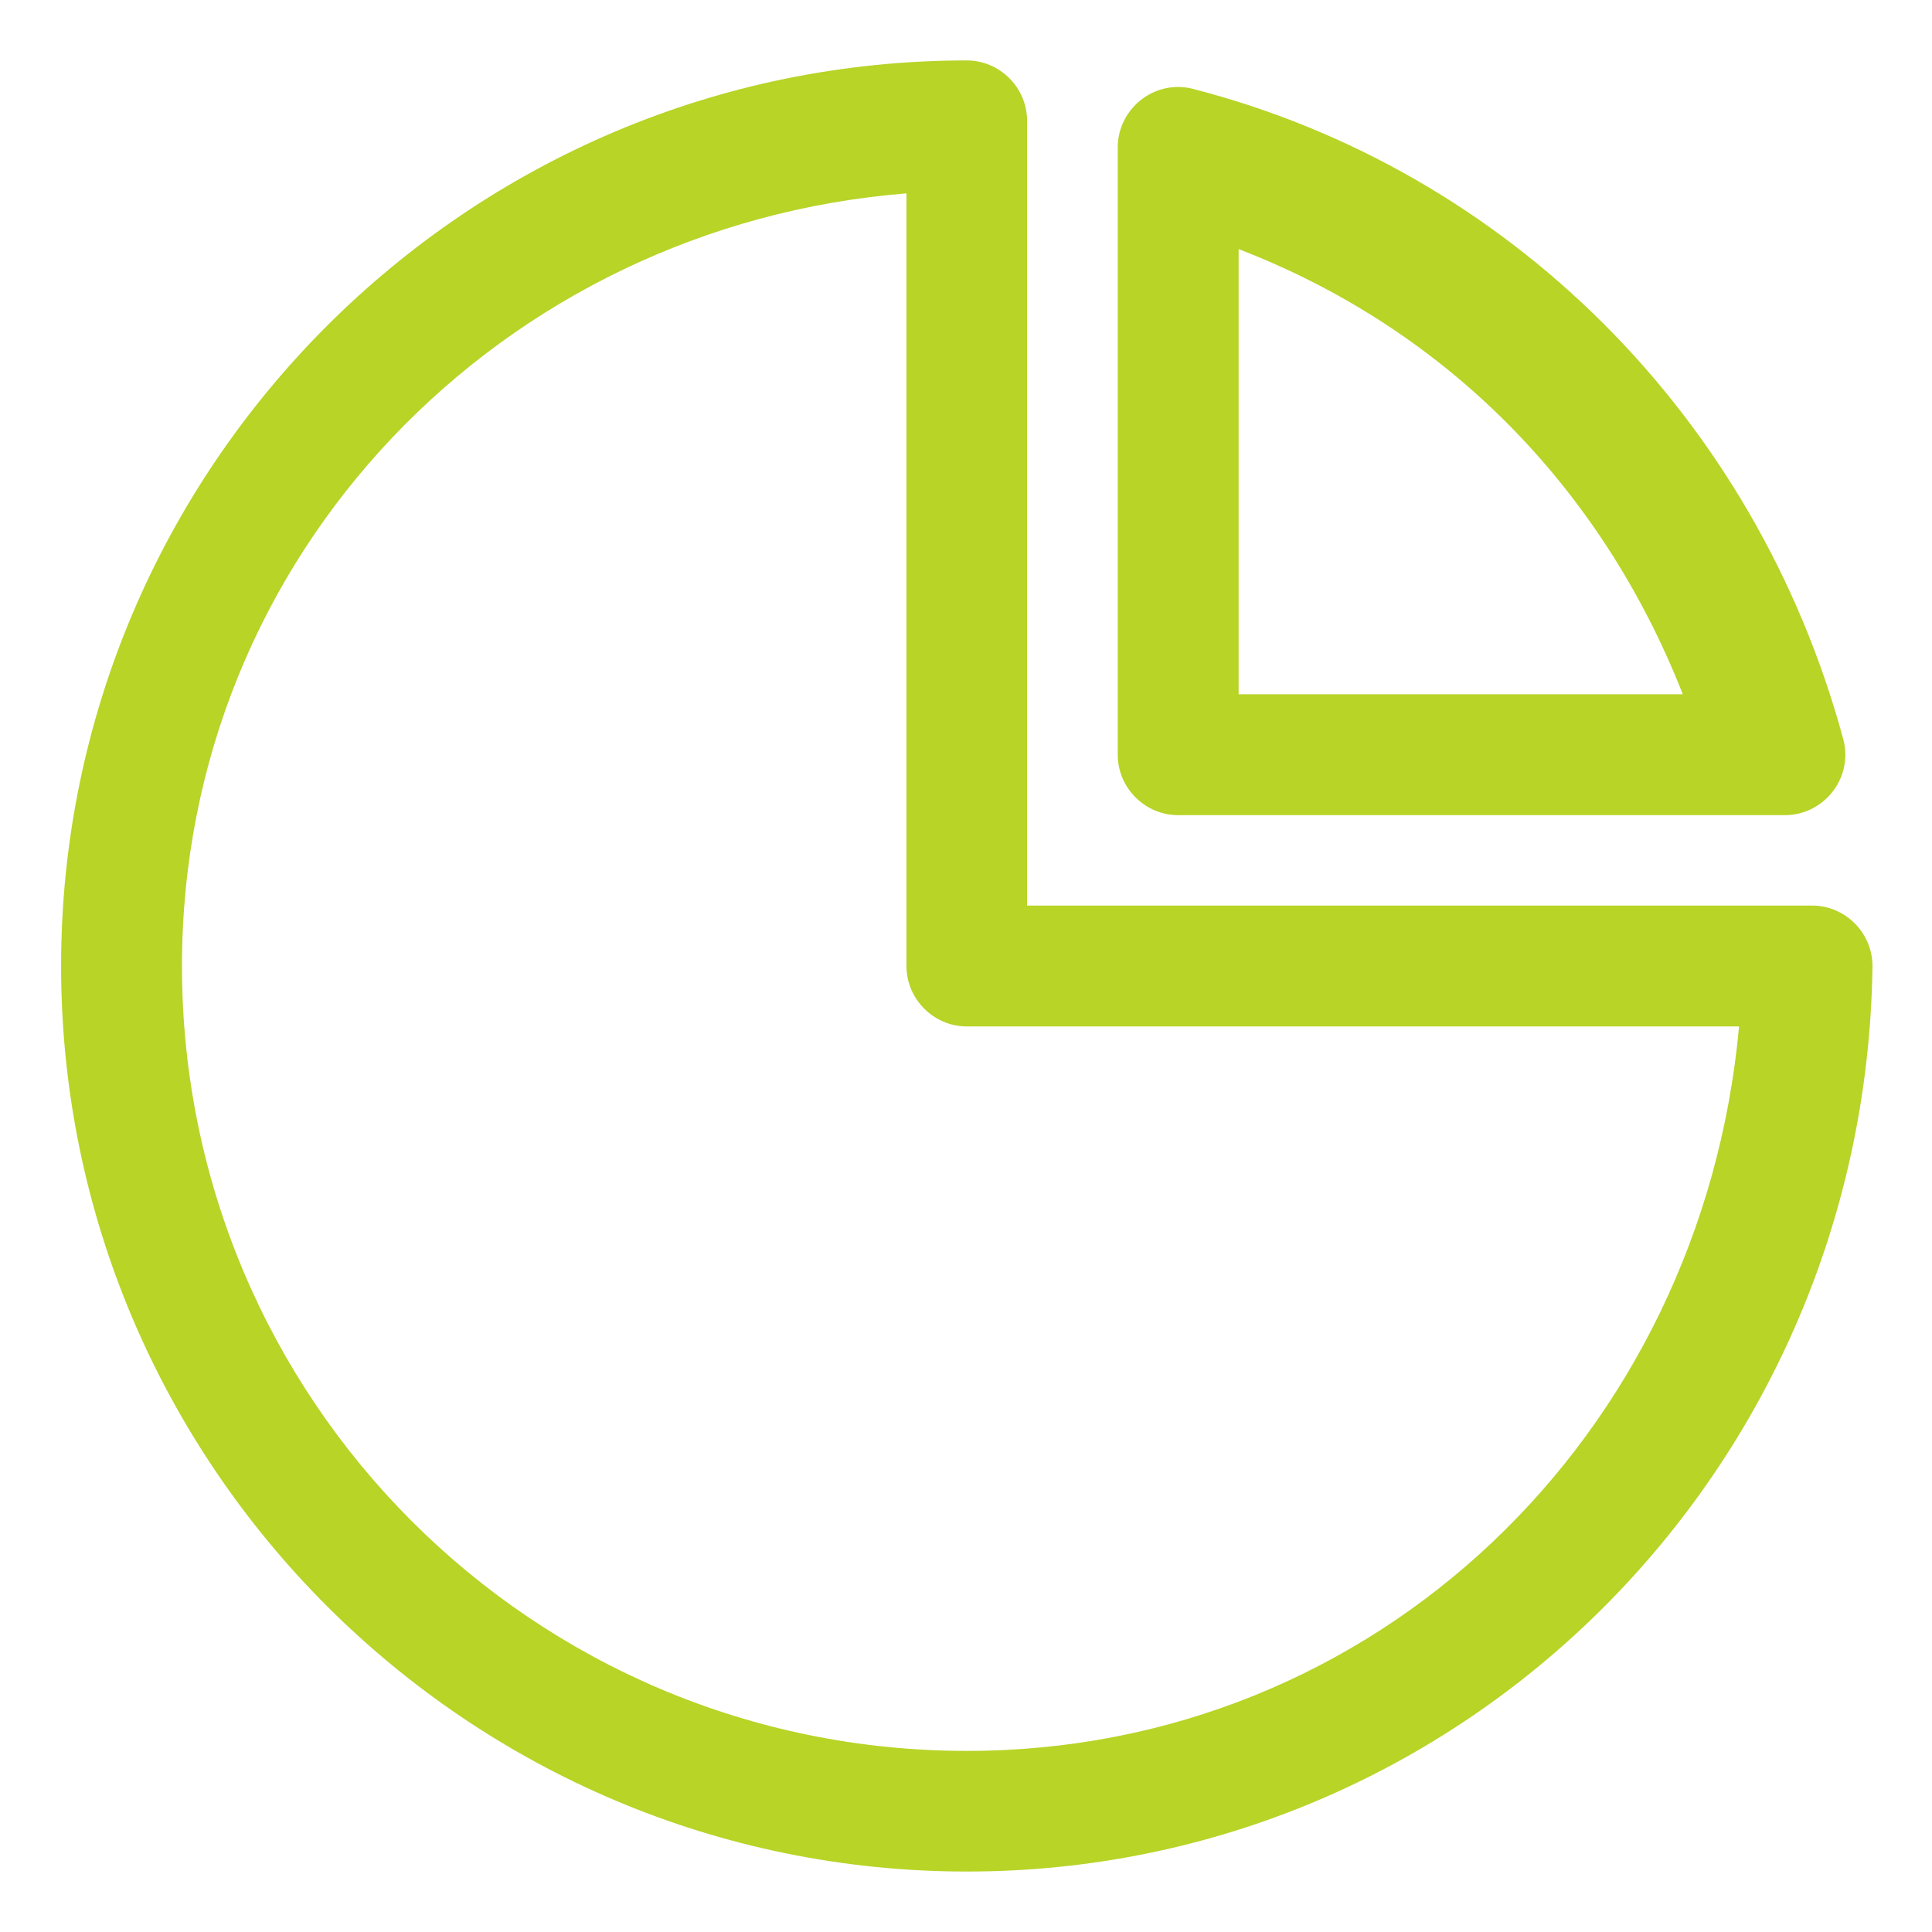
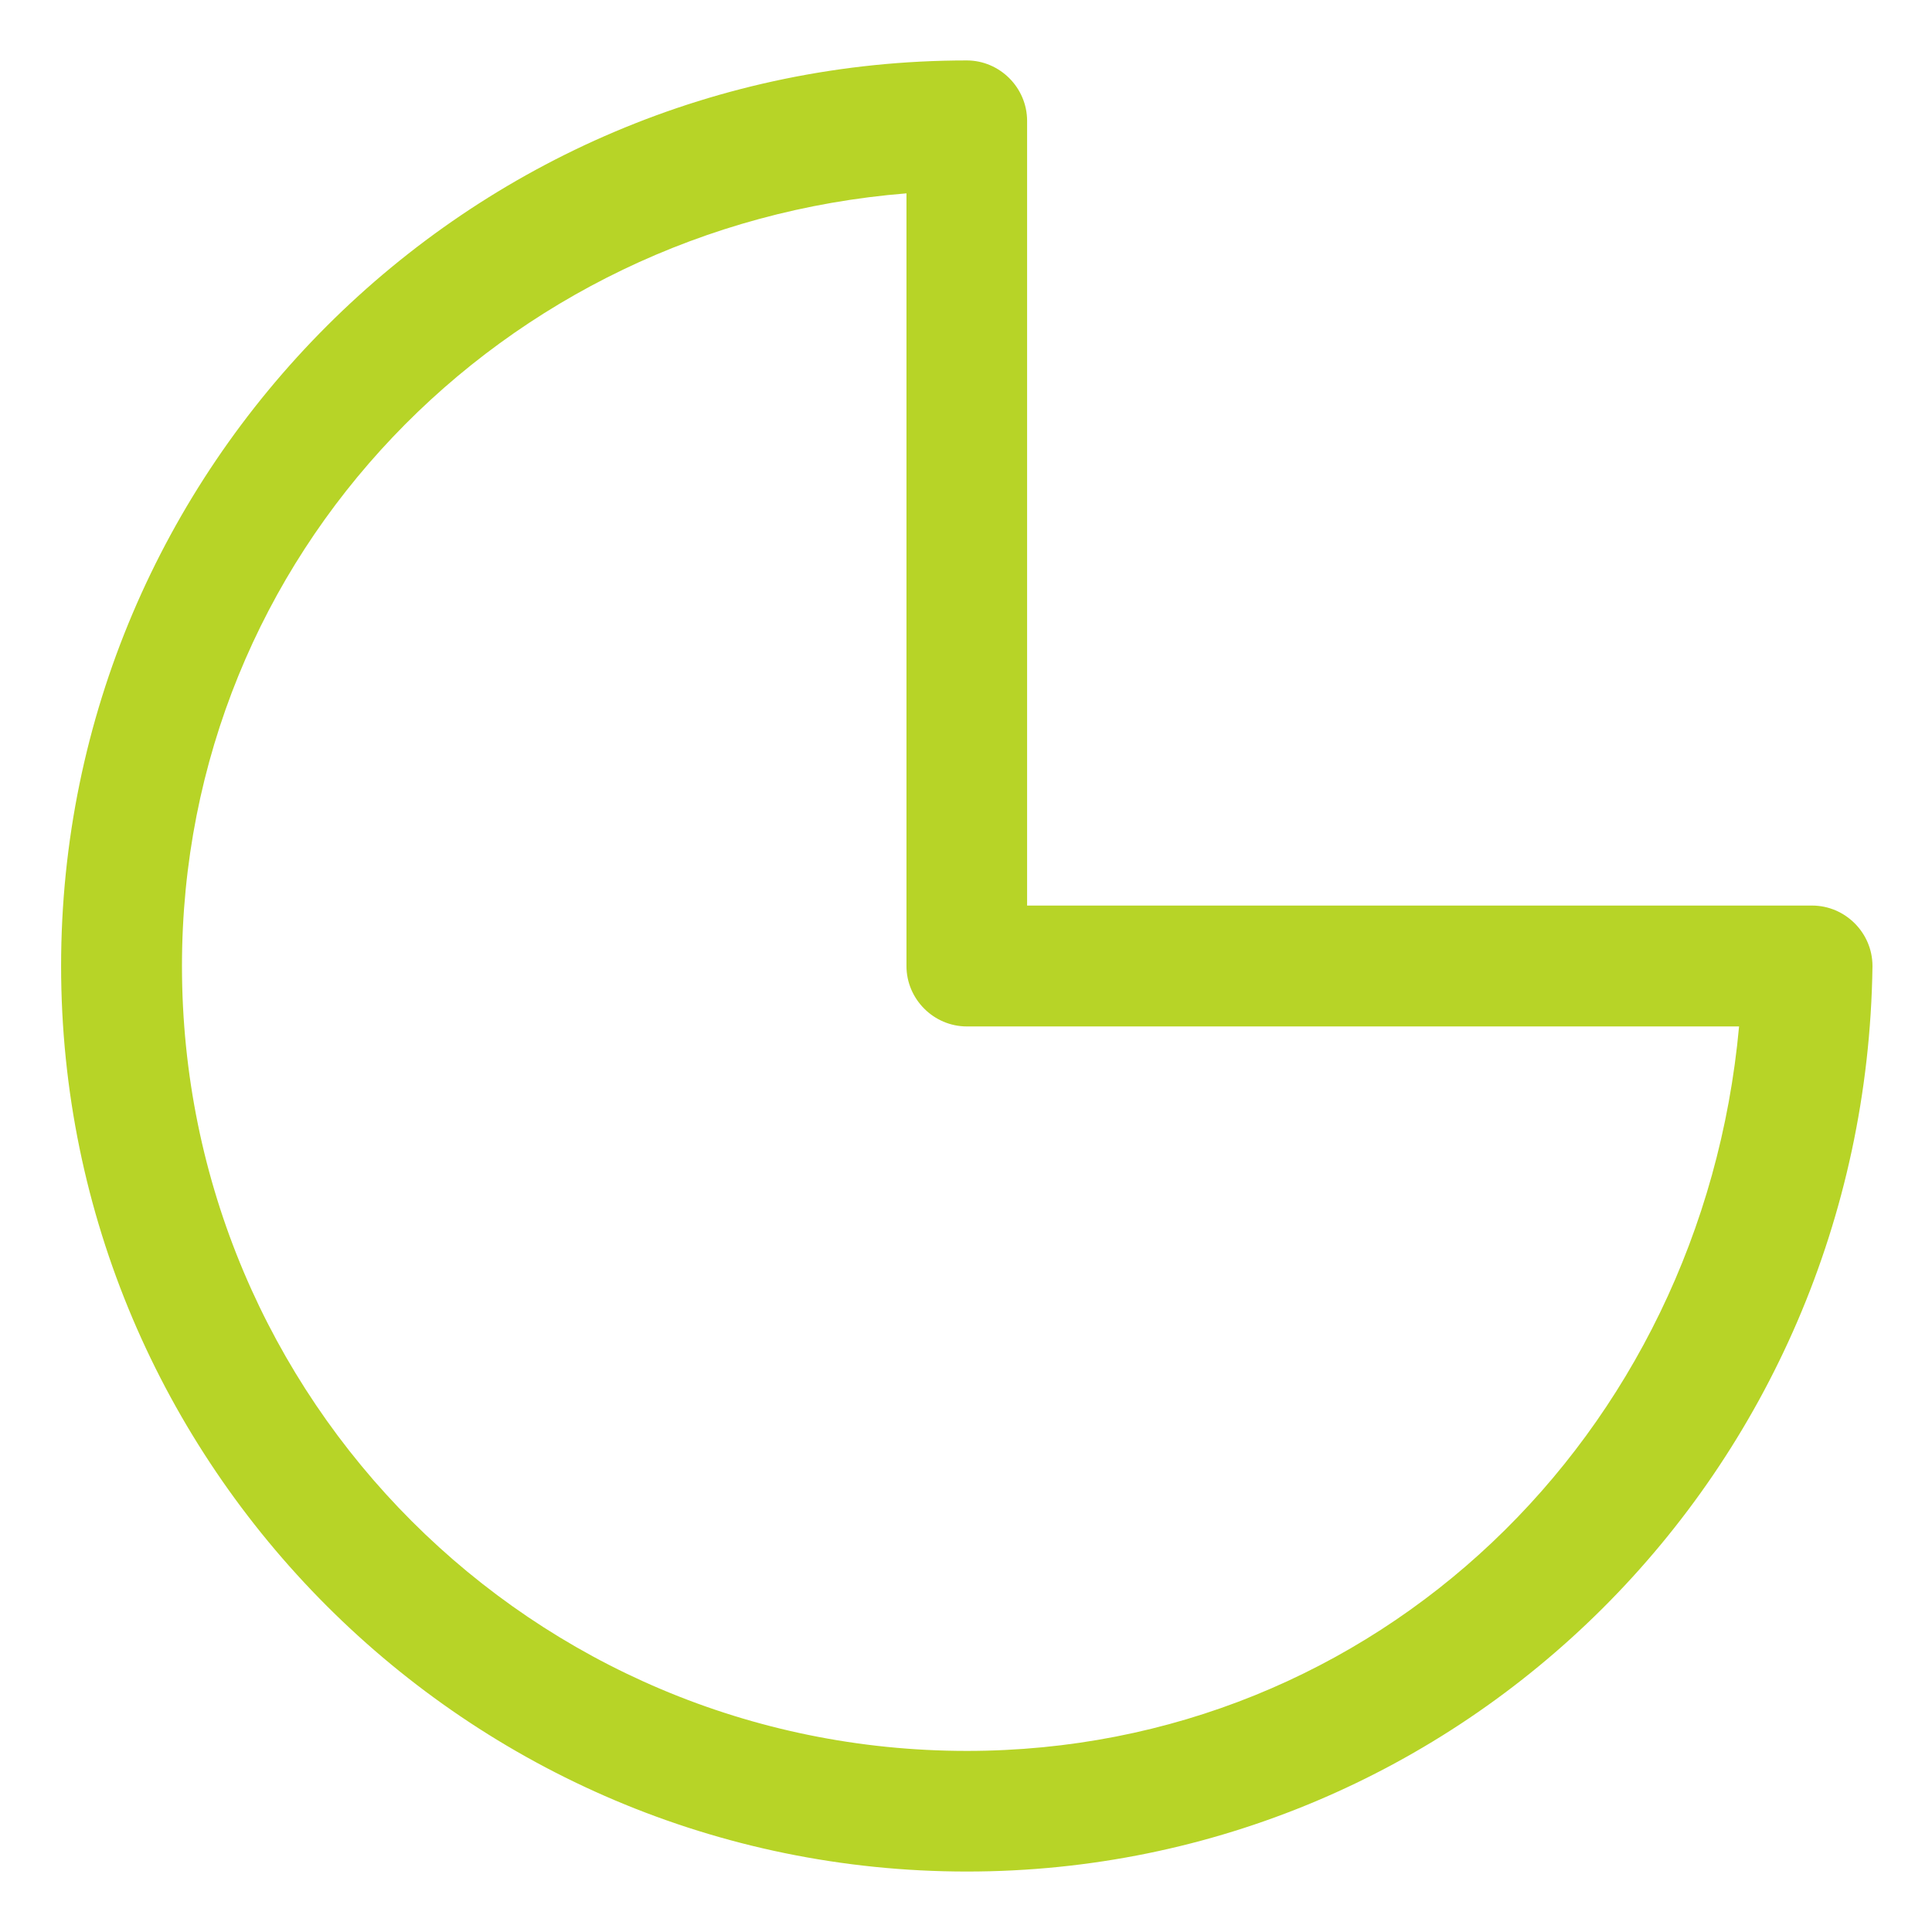
<svg xmlns="http://www.w3.org/2000/svg" id="svg5" clip-rule="evenodd" fill-rule="evenodd" stroke-linejoin="round" stroke-miterlimit="2" viewBox="0 0 64 64" fill="#B7D427">
-   <path id="path3587" d="m32.03 2.002c-16.537 0-30.006 13.461-30.006 29.998s13.469 29.997 30.006 29.997c16.391 0 29.762-13.256 29.998-29.973 0-.009 0-.017 0-.026 0-1.097-.903-2-2-2-.001 0-.002 0-.002 0h-26.002v-26.002c-.004-1.092-.901-1.99-1.994-1.994zm-2.002 4.403v25.596c0 1.098.903 2.001 2 2.001h25.581c-1.244 13.579-12.04 23.999-25.579 23.999-14.372 0-26.002-11.629-26.002-26.001 0-13.662 10.616-24.523 24-25.595z" />
-   <path id="path3583" d="m39.045 2.881c-.006 0-.012 0-.018 0-1.097 0-2 .903-2 2v20.122c0 1.097.903 2 2 2h20.103c1.097-.001 1.999-.904 1.999-2 0-.177-.024-.353-.07-.523-2.899-10.694-11.129-18.849-21.534-21.534-.156-.041-.318-.063-.48-.065zm1.986 5.371c6.759 2.602 11.978 7.782 14.714 14.747h-14.714z" />
+   <path id="path3587" d="m32.03 2.002c-16.537 0-30.006 13.461-30.006 29.998s13.469 29.997 30.006 29.997c16.391 0 29.762-13.256 29.998-29.973 0-.009 0-.017 0-.026 0-1.097-.903-2-2-2-.001 0-.002 0-.002 0h-26.002v-26.002c-.004-1.092-.901-1.99-1.994-1.994m-2.002 4.403v25.596c0 1.098.903 2.001 2 2.001h25.581c-1.244 13.579-12.04 23.999-25.579 23.999-14.372 0-26.002-11.629-26.002-26.001 0-13.662 10.616-24.523 24-25.595z" />
</svg>